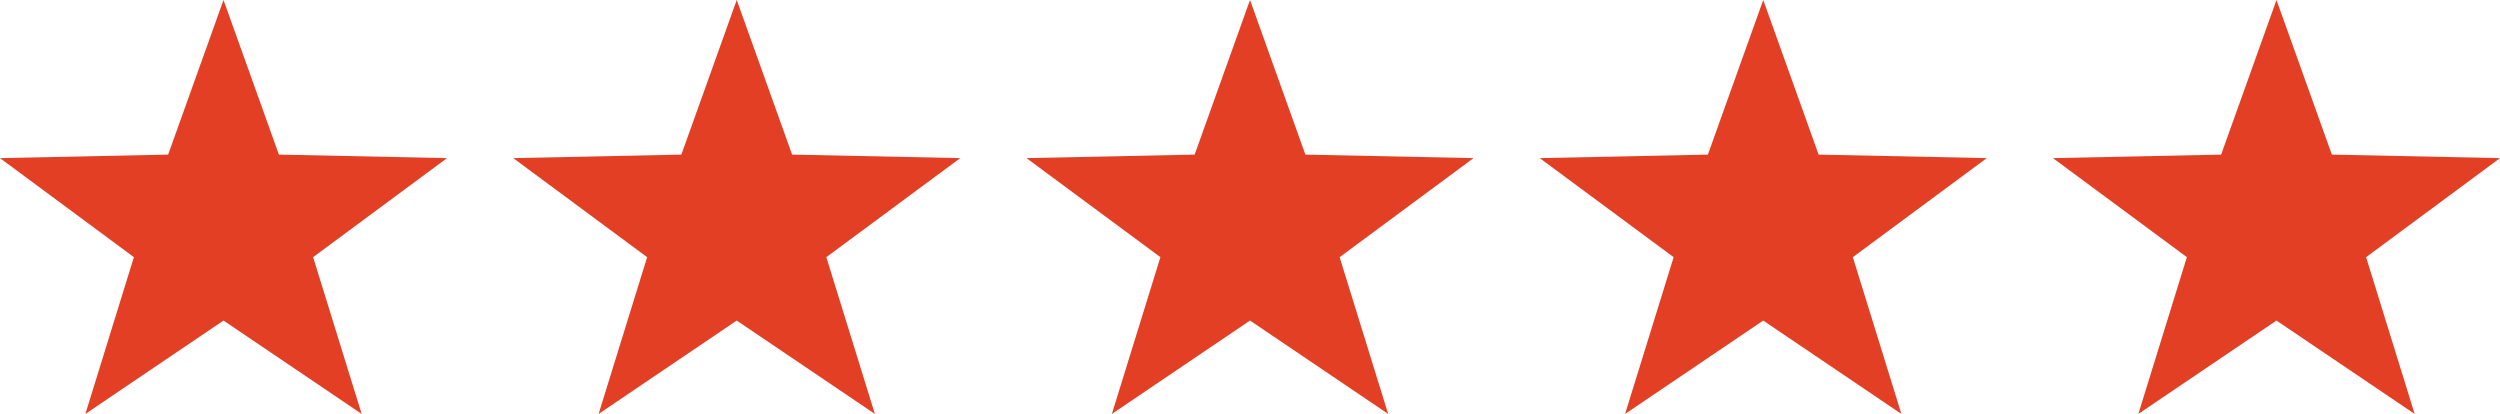
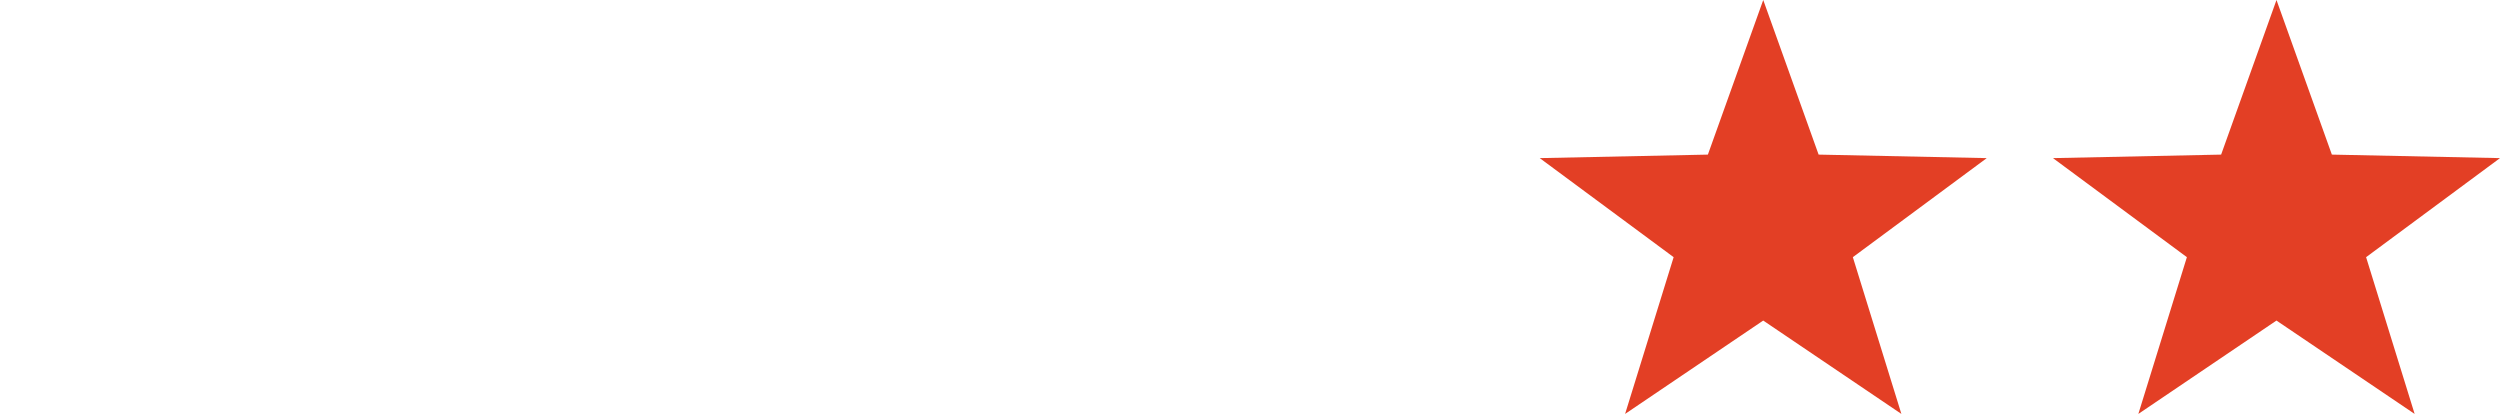
<svg xmlns="http://www.w3.org/2000/svg" height="25.001" viewBox="0 0 151 25.001" width="151">
  <g fill="#e33f25" fill-rule="evenodd">
-     <path d="m44.499 19.361-8.343 5.64 2.931-9.468-8.088-5.983 10.155-.212 3.345-9.338 3.344 9.338 10.155.212-8.088 5.983 2.932 9.468-8.344-5.64z" />
-     <path d="m75.501 19.361-8.344 5.64 2.932-9.468-8.088-5.983 10.155-.212 3.345-9.338 3.344 9.338 10.156.212-8.088 5.983 2.932 9.468z" />
    <path d="m106.499 19.361-8.343 5.64 2.932-9.468-8.088-5.983 10.156-.212 3.344-9.338 3.345 9.338 10.155.212-8.088 5.983 2.932 9.468-8.346-5.64z" />
    <path d="m137.499 19.361-8.343 5.64 2.932-9.468-8.088-5.983 10.156-.212 3.344-9.338 3.345 9.338 10.155.212-8.088 5.983 2.932 9.468-8.346-5.64z" />
-     <path d="m13.5 19.361-8.344 5.64 2.931-9.468-8.087-5.983 10.155-.212 3.345-9.338 3.345 9.338 10.155.212-8.088 5.983 2.932 9.468z" />
  </g>
</svg>